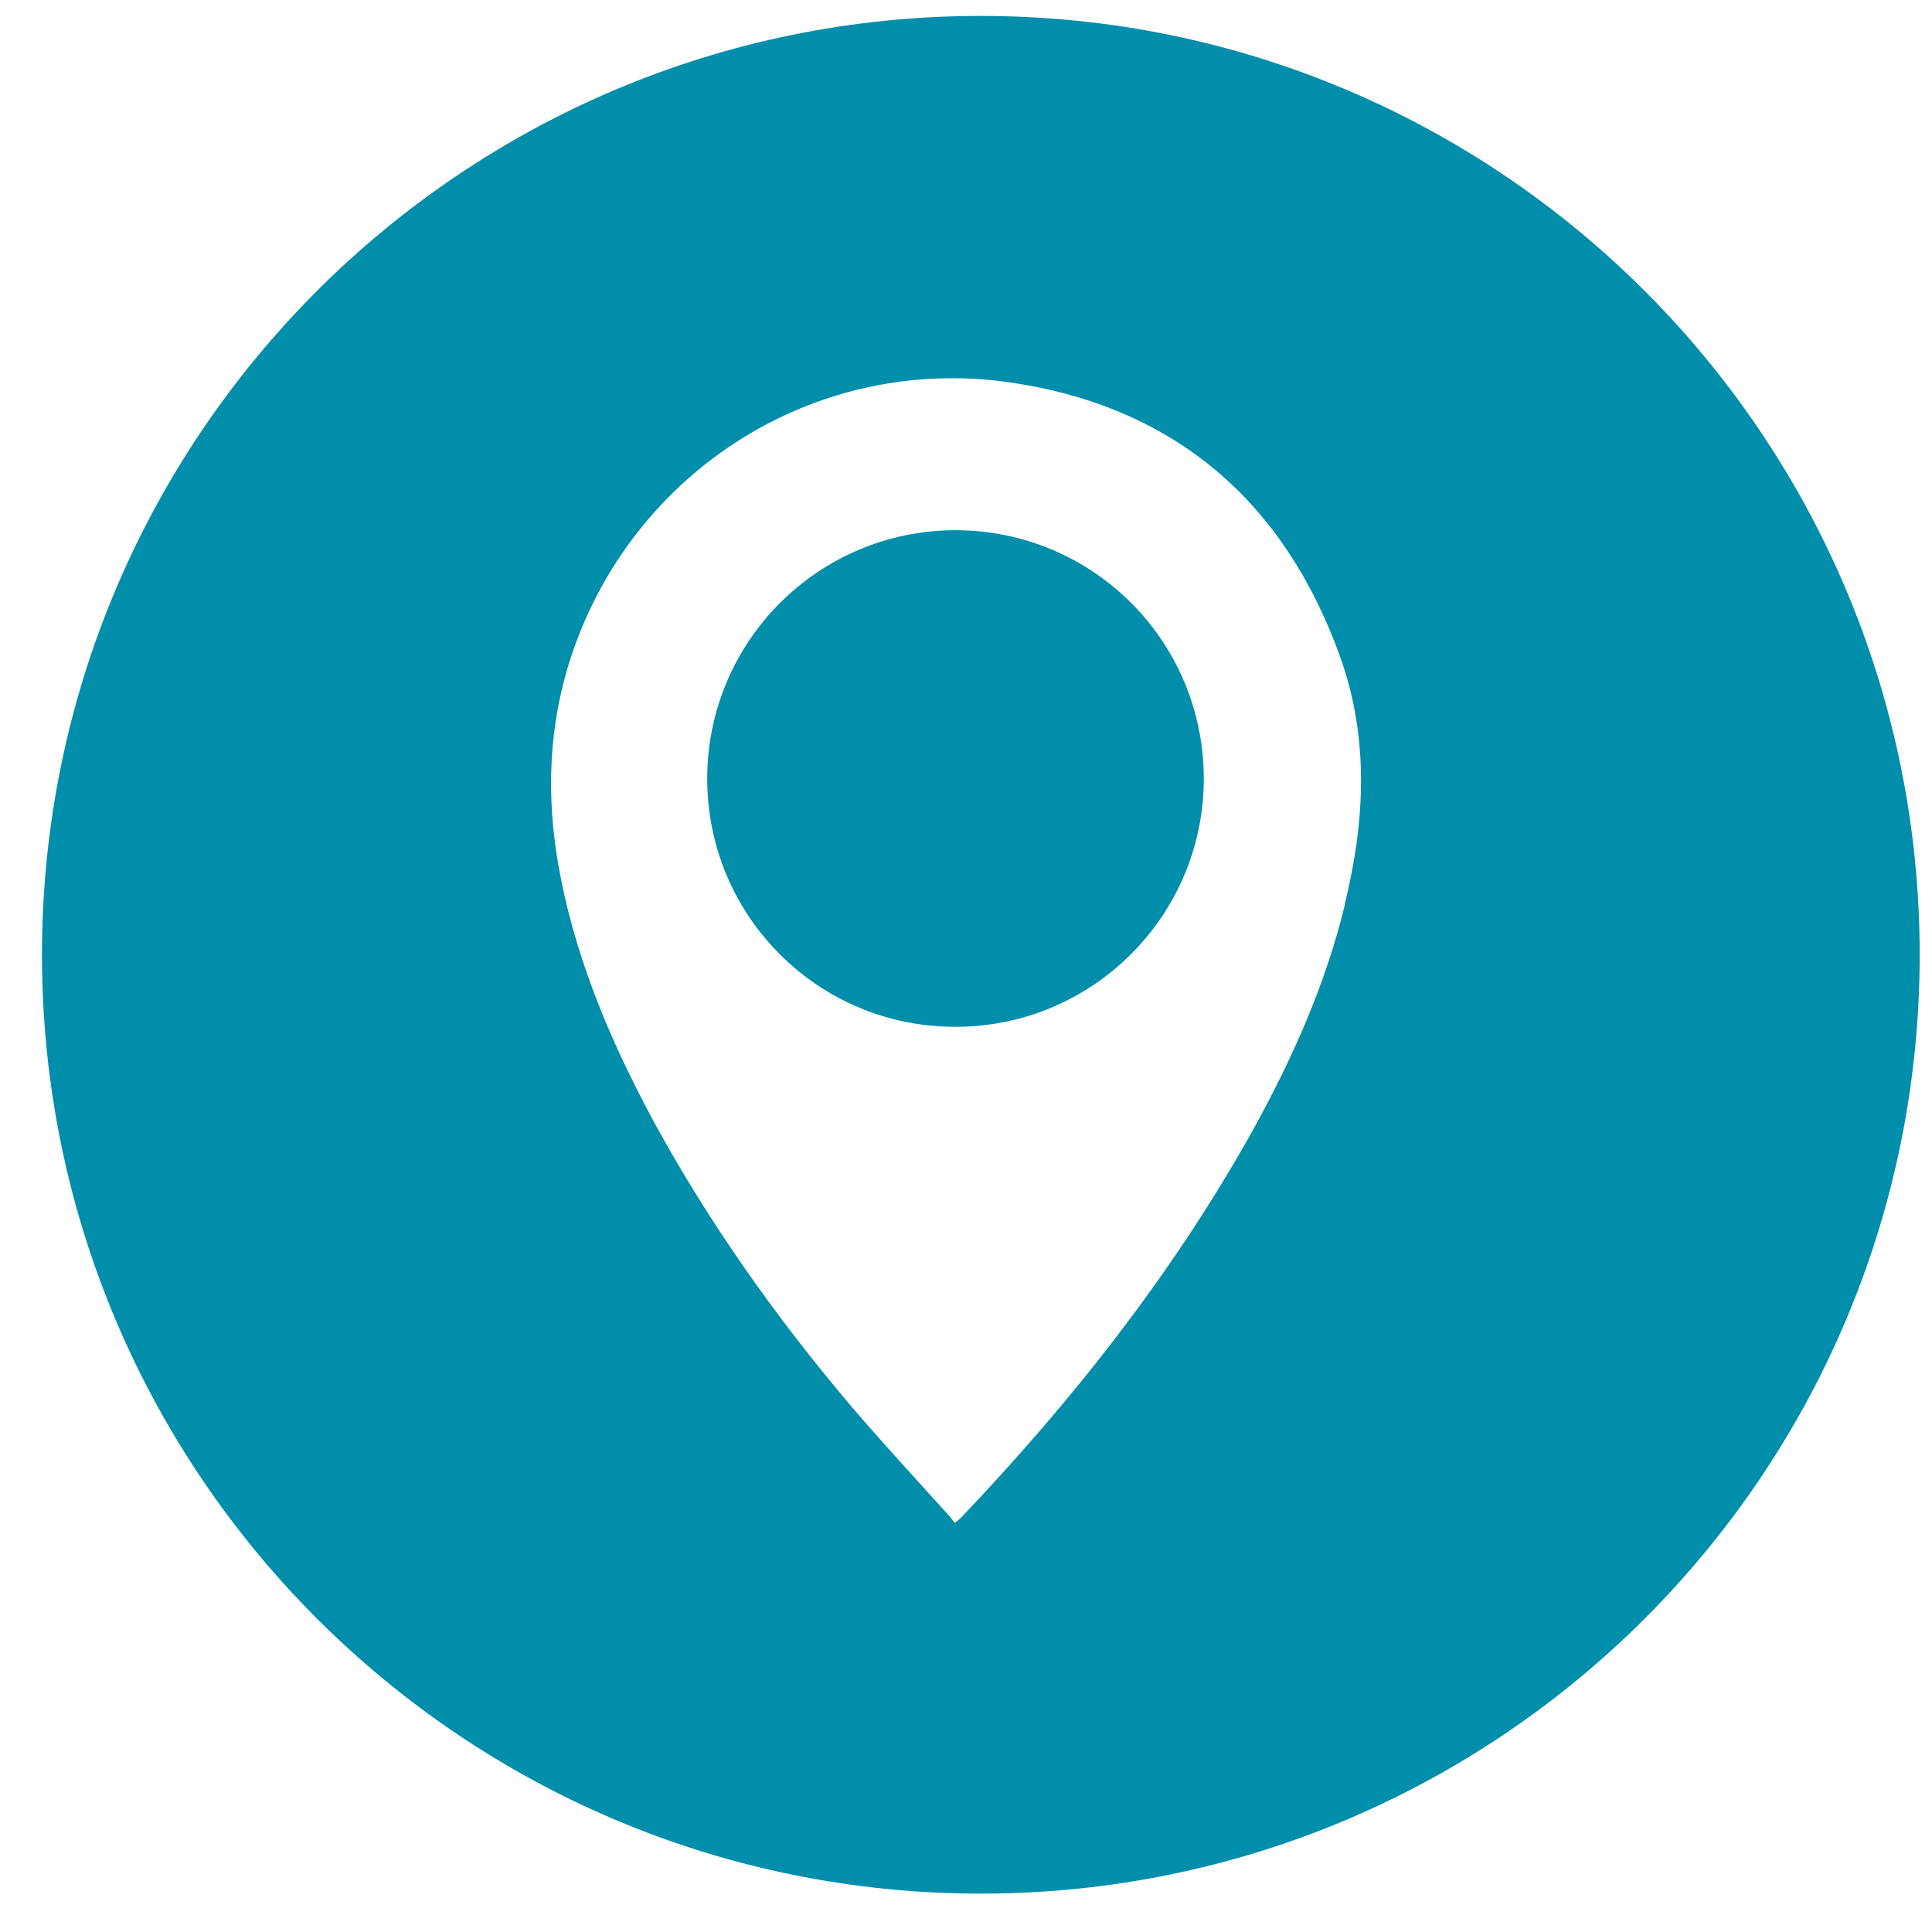
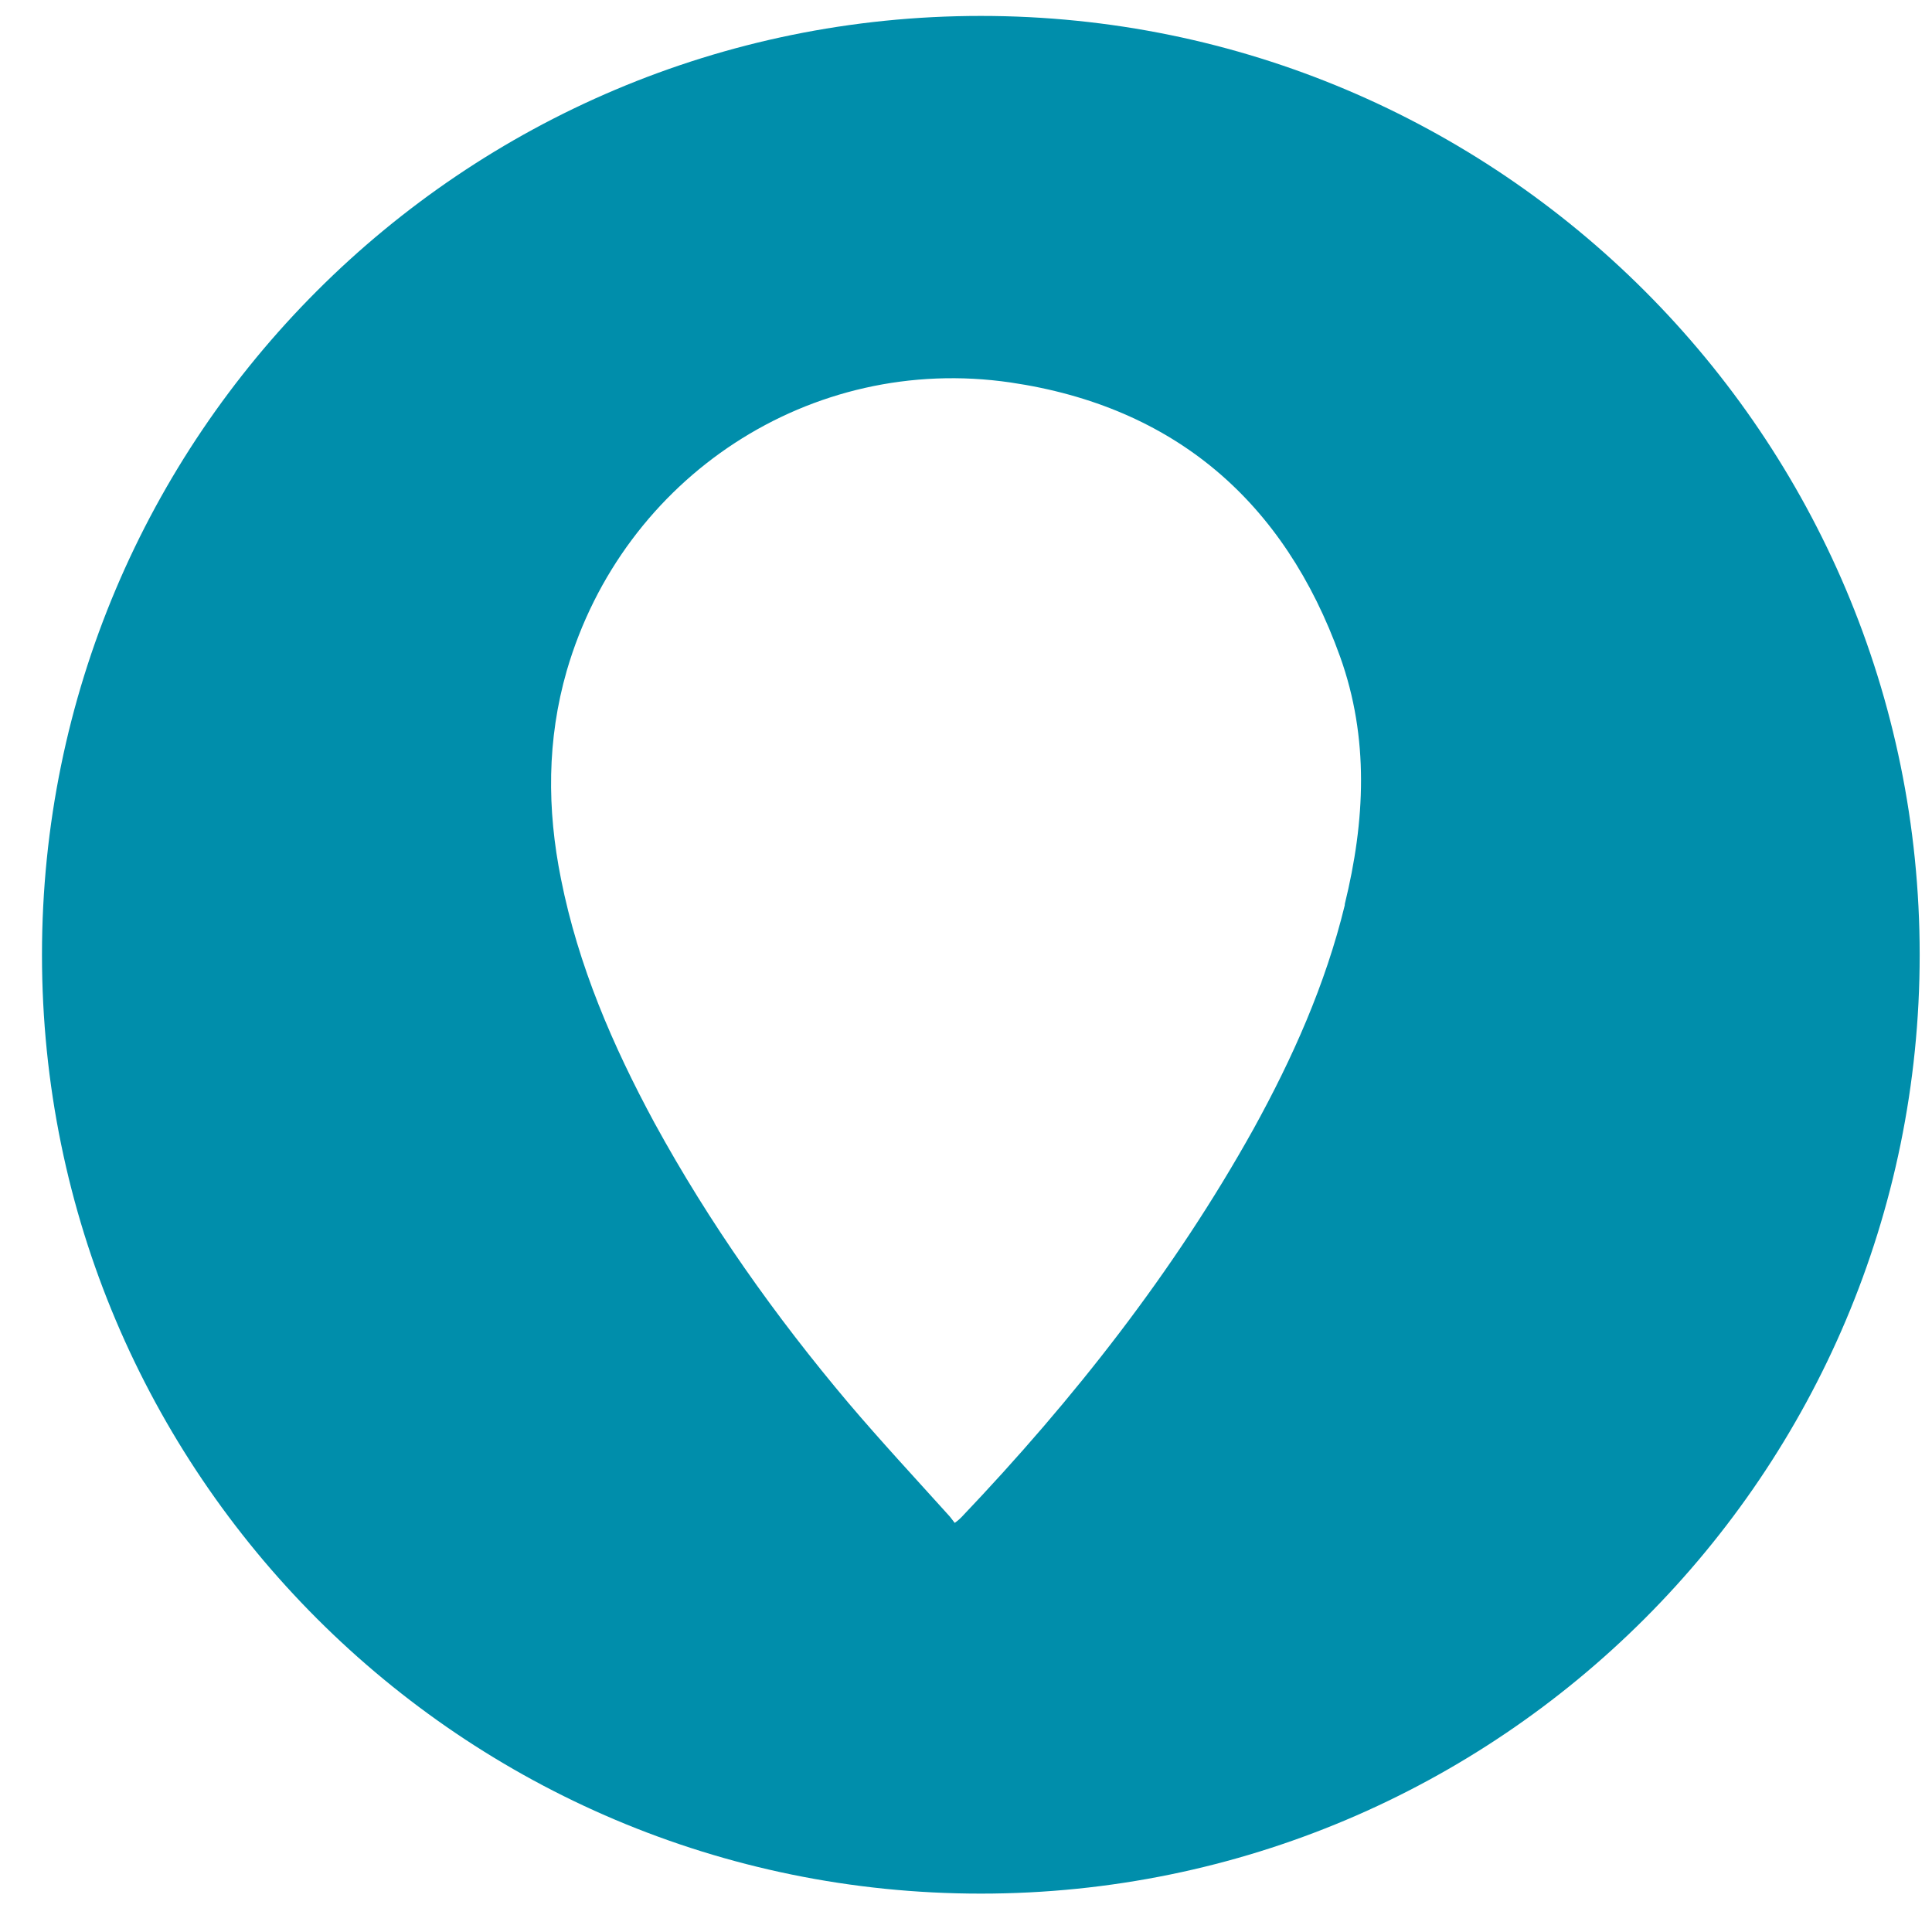
<svg xmlns="http://www.w3.org/2000/svg" width="37" height="37" viewBox="0 0 37 37" fill="none">
  <path d="M18.784 0.305C8.854 0.305 0.804 8.355 0.804 18.285C0.804 28.215 8.854 36.265 18.784 36.265C28.714 36.265 36.764 28.215 36.764 18.285C36.764 8.355 28.714 0.305 18.784 0.305ZM25.754 17.335C25.384 18.855 24.754 20.265 24.004 21.625C22.484 24.355 20.564 26.795 18.414 29.055C18.384 29.085 18.354 29.115 18.284 29.165C18.234 29.105 18.204 29.055 18.164 29.015C17.524 28.305 16.874 27.605 16.254 26.875C14.844 25.205 13.584 23.425 12.534 21.505C11.734 20.025 11.074 18.495 10.744 16.835C10.474 15.495 10.474 14.165 10.854 12.845C11.934 9.135 15.524 6.765 19.354 7.325C22.484 7.785 24.594 9.595 25.664 12.575C26.224 14.135 26.144 15.725 25.754 17.315V17.335Z" fill="#008EAB" />
-   <path d="M18.304 10.154C15.674 10.154 13.544 12.284 13.544 14.914C13.544 17.544 15.674 19.674 18.304 19.664C20.924 19.664 23.054 17.534 23.054 14.914C23.054 12.274 20.924 10.154 18.294 10.154H18.304Z" fill="#008EAB" />
</svg>